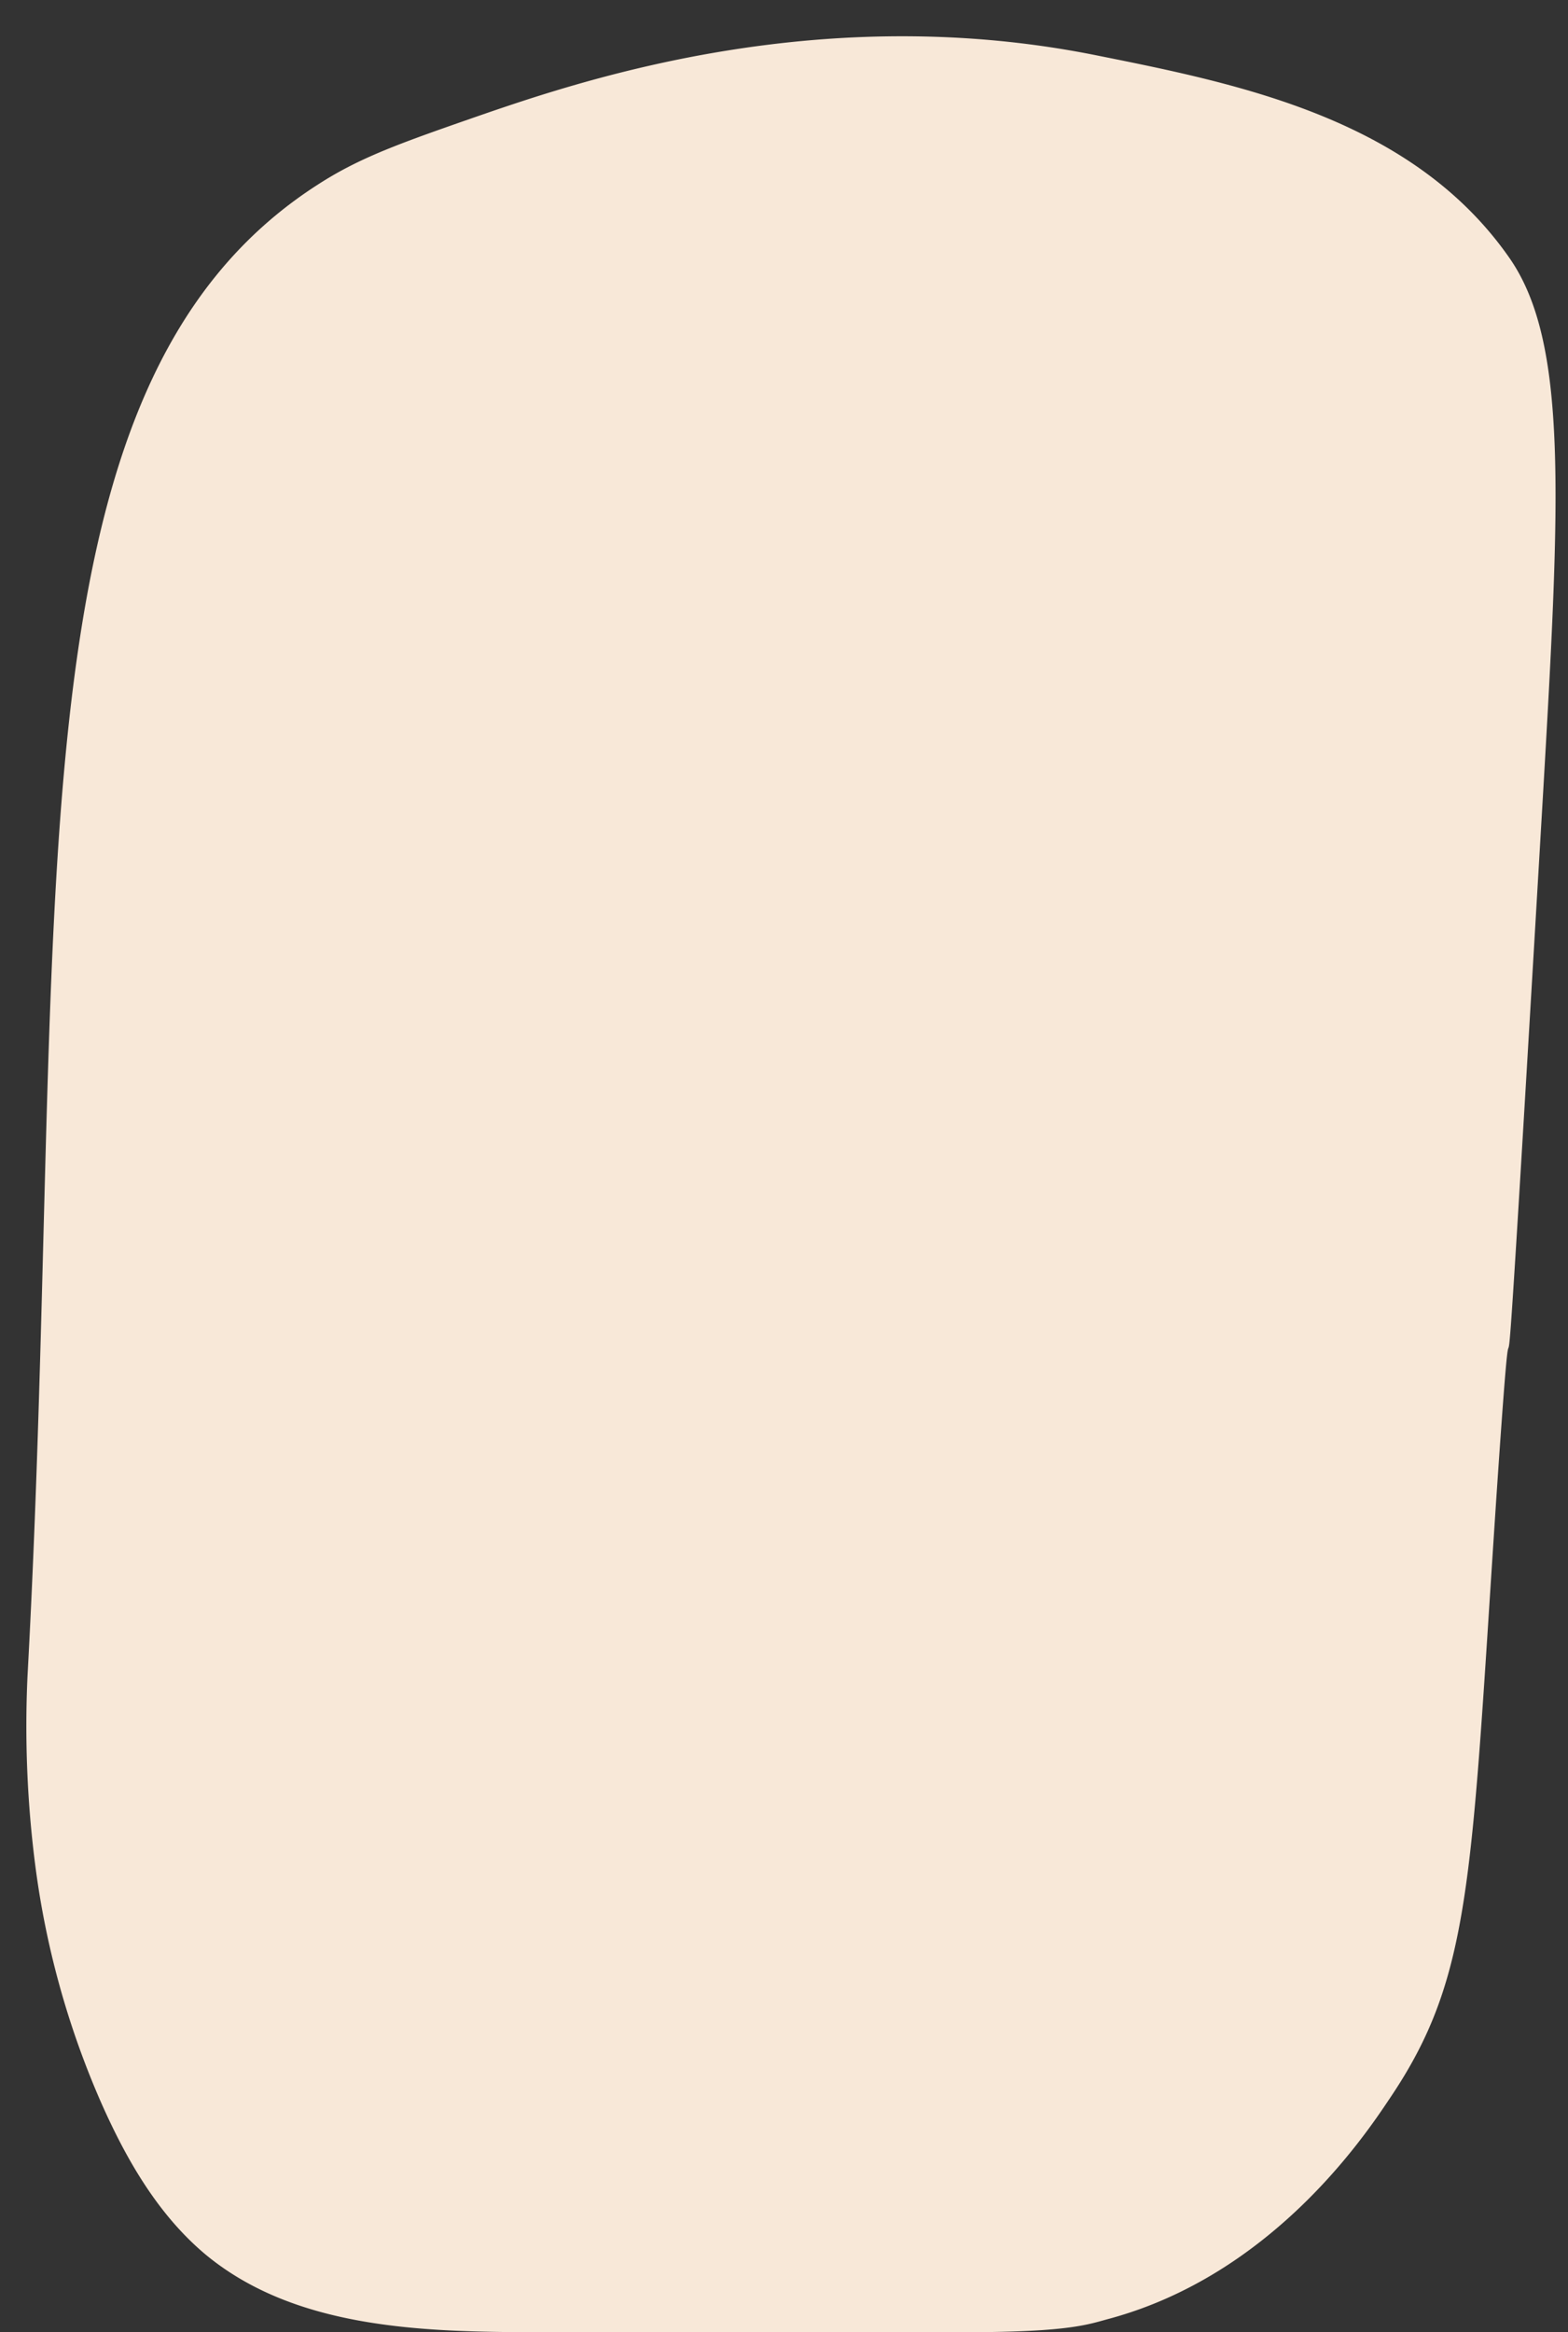
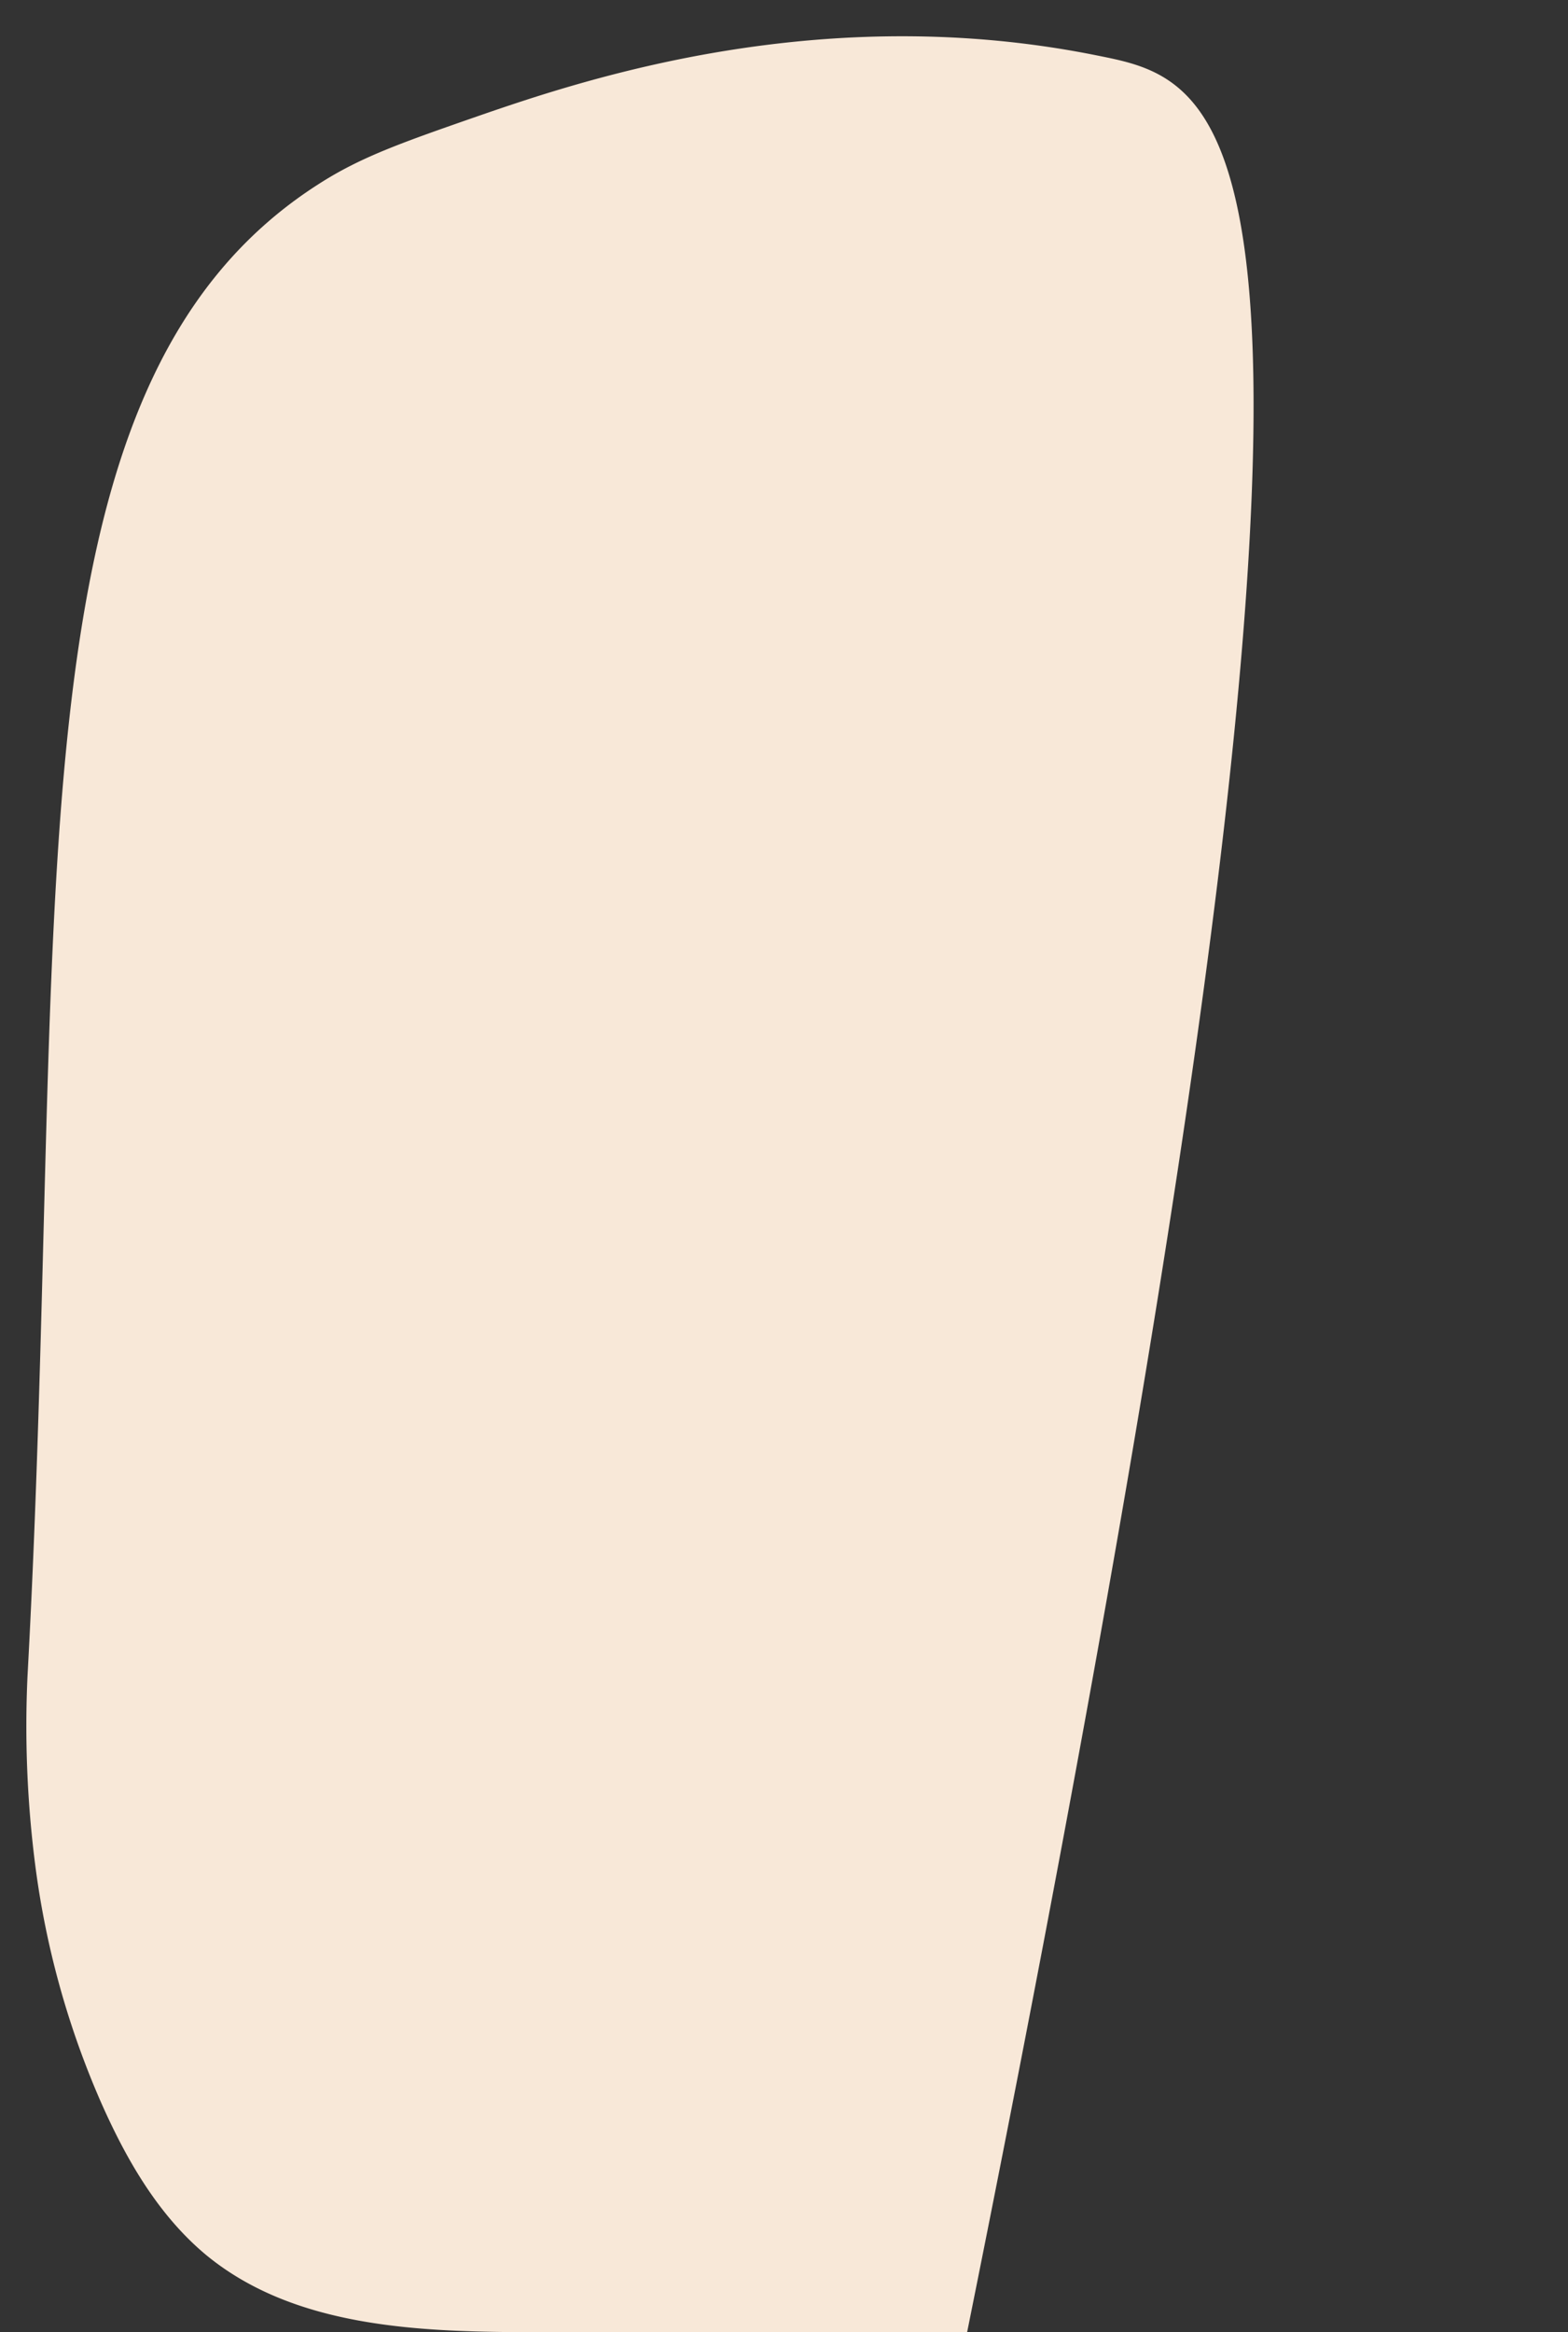
<svg xmlns="http://www.w3.org/2000/svg" fill="#000000" height="398.6" preserveAspectRatio="xMidYMid meet" version="1" viewBox="-4.5 -6.2 268.0 398.6" width="268" zoomAndPan="magnify">
  <rect x="-4.5" y="-6.2" width="268.0" height="398.6" fill="#333333" stroke="none" />
  <g data-name="Layer 2">
    <g data-name="Layer 1" id="change1_1">
-       <path d="M49.9,25.3C-4.5,60.1,7.3,150,.2,280.3a186.5,186.5,0,0,0,1.3,32.1,148.2,148.2,0,0,0,11.3,40.8c4.3,9.7,9.7,19.1,17.8,25.9,15.3,12.7,37,13.3,57,13.3h73.2c17.7,0,20.9-1.4,24.3-2.3,27.7-7.5,43.5-31,47.9-37.6,14.2-21,13.9-37.5,18.3-103.4,4.2-61.8-1,32.5,7.9-119,3-51.6,4.3-77.8-5.7-92.2C237,14.2,207.6,8.2,183.1,3.3,136.2-6.2,95.9,7.2,77.9,13.4,64.1,18.2,57.2,20.6,49.9,25.3Z" fill="#f8e8d8" />
+       <path d="M49.9,25.3C-4.5,60.1,7.3,150,.2,280.3a186.5,186.5,0,0,0,1.3,32.1,148.2,148.2,0,0,0,11.3,40.8c4.3,9.7,9.7,19.1,17.8,25.9,15.3,12.7,37,13.3,57,13.3h73.2C237,14.2,207.6,8.2,183.1,3.3,136.2-6.2,95.9,7.2,77.9,13.4,64.1,18.2,57.2,20.6,49.9,25.3Z" fill="#f8e8d8" />
    </g>
  </g>
</svg>